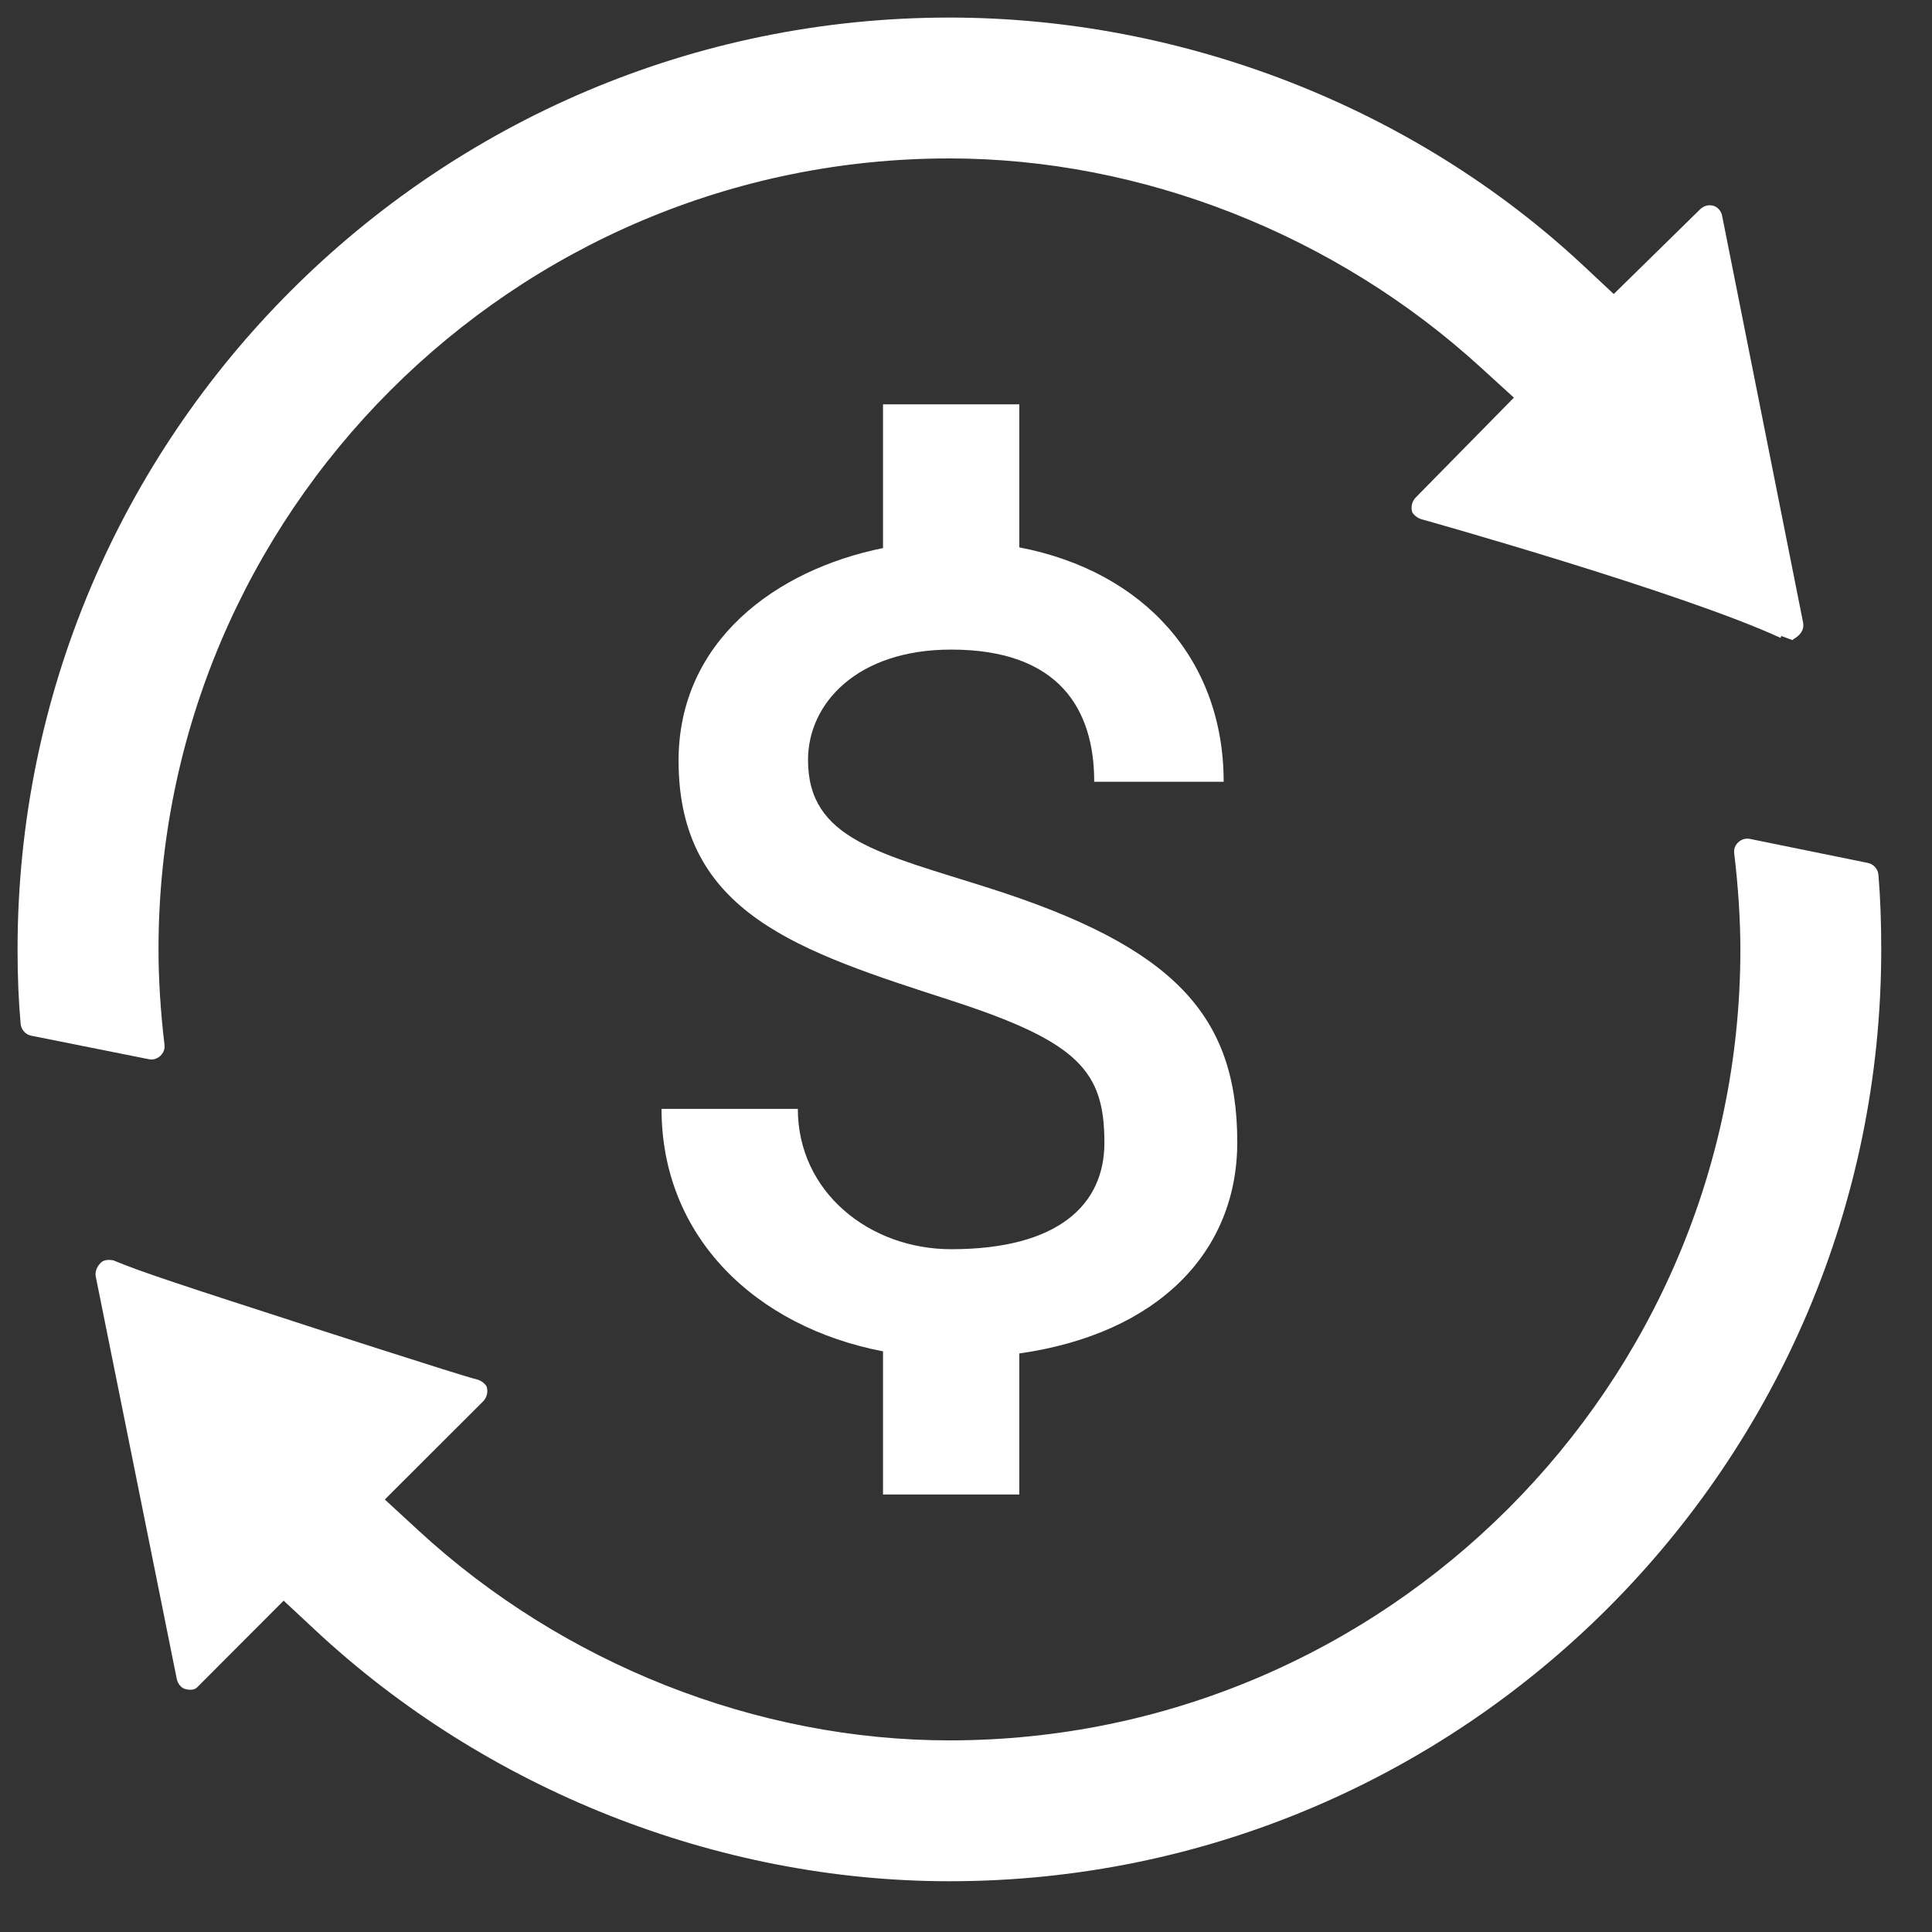
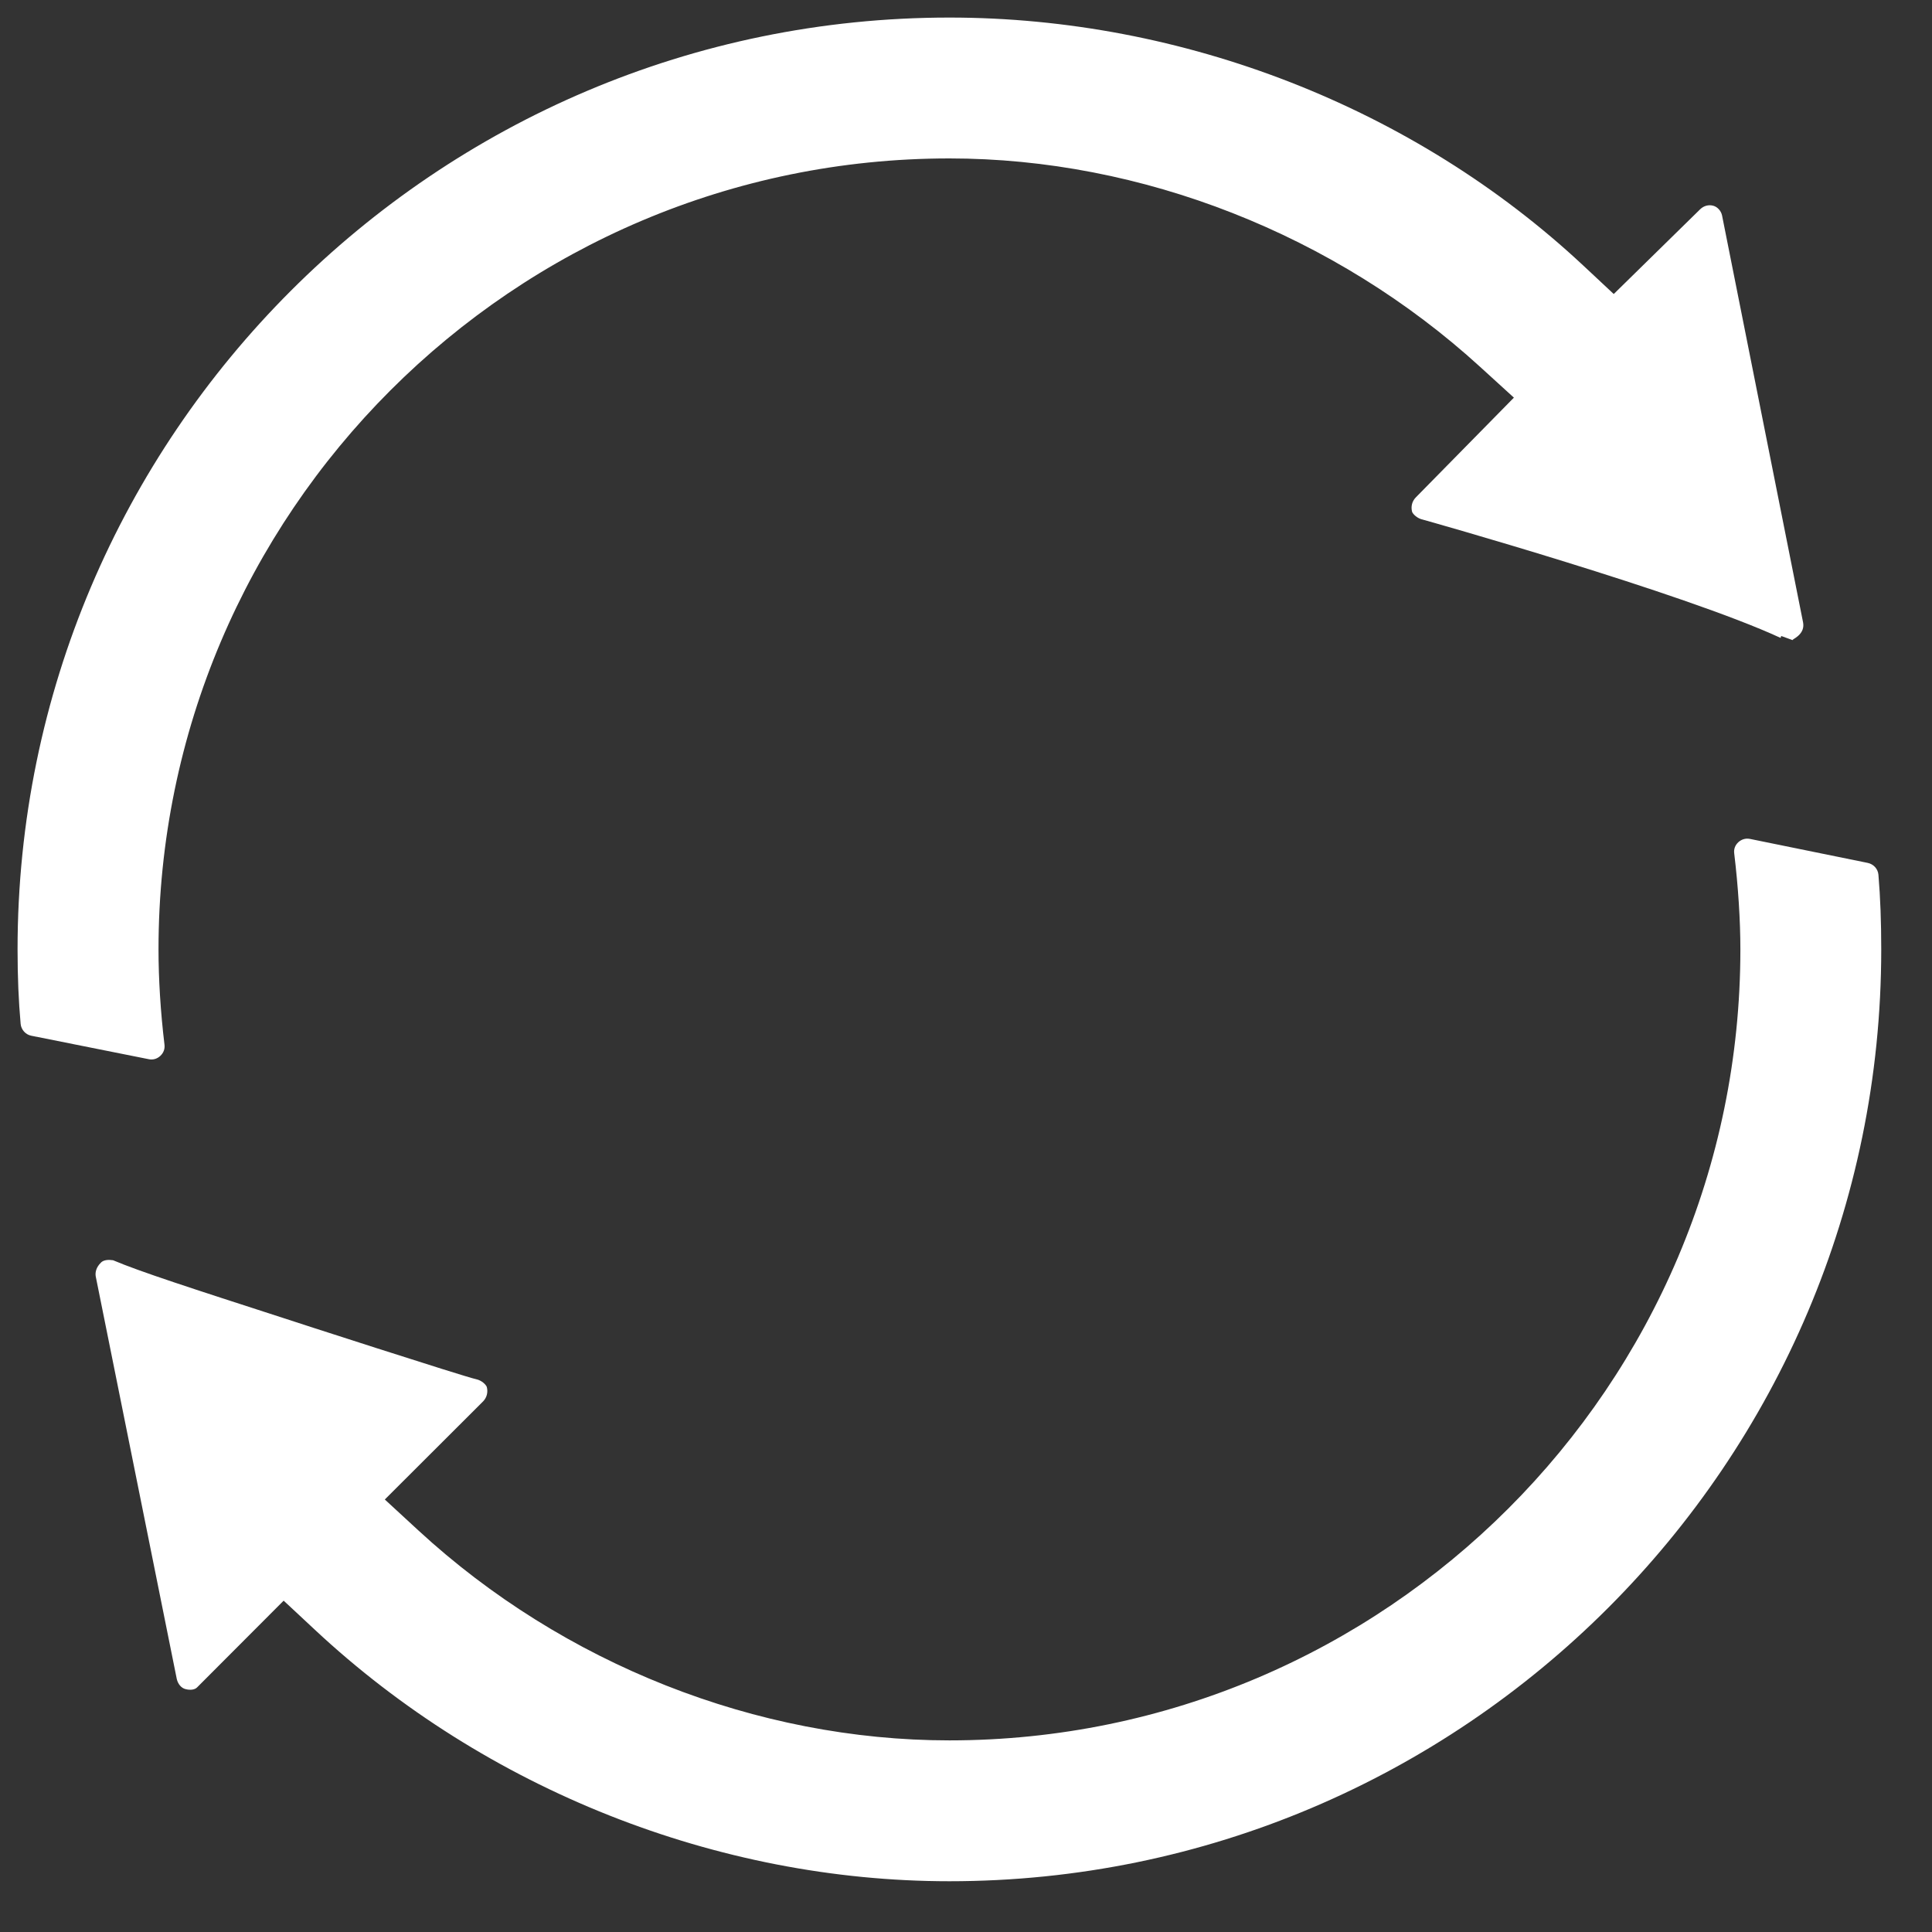
<svg xmlns="http://www.w3.org/2000/svg" width="22" height="22" viewBox="0 0 22 22" fill="none">
  <rect x="0" y="0" width="22" height="22" fill="#333333" stroke="none" />
  <path fill-rule="evenodd" clip-rule="evenodd" d="M1.825 12.024C1.862 11.99 1.879 11.945 1.873 11.896C1.828 11.521 1.805 11.147 1.805 10.811C1.805 5.845 5.845 1.804 10.811 1.804C13 1.804 15.203 2.67 16.856 4.179L17.239 4.528L16.124 5.662C16.079 5.707 16.064 5.768 16.08 5.829C16.091 5.856 16.139 5.904 16.202 5.917C16.222 5.922 19.165 6.75 20.276 7.264L20.283 7.242L20.415 7.29C20.403 7.285 20.436 7.275 20.473 7.243C20.524 7.199 20.543 7.147 20.532 7.088C20.509 6.97 19.653 2.677 19.609 2.452C19.598 2.401 19.557 2.356 19.51 2.343C19.457 2.328 19.4 2.343 19.359 2.384L18.376 3.348L18.026 3.021C16.106 1.228 13.476 0.2 10.811 0.2C4.961 0.2 0.2 4.96 0.2 10.811C0.2 11.13 0.212 11.4 0.235 11.659C0.241 11.725 0.291 11.781 0.356 11.794L1.693 12.061C1.742 12.072 1.789 12.057 1.825 12.024Z" fill="white" />
  <path fill-rule="evenodd" clip-rule="evenodd" d="M21.39 9.961C21.384 9.894 21.335 9.84 21.268 9.826L19.928 9.553C19.878 9.543 19.832 9.557 19.795 9.59C19.758 9.624 19.741 9.67 19.748 9.719C19.793 10.092 19.818 10.48 19.818 10.811C19.818 15.777 15.777 19.818 10.811 19.818C8.616 19.818 6.413 18.947 4.765 17.428L4.382 17.075L5.502 15.957C5.544 15.913 5.559 15.853 5.543 15.793C5.532 15.765 5.484 15.718 5.421 15.705C5.287 15.677 3.261 15.021 3.24 15.013C2.161 14.664 1.596 14.481 1.286 14.35L1.278 14.35C1.223 14.341 1.173 14.352 1.15 14.377C1.092 14.433 1.083 14.493 1.09 14.534L2.013 19.119C2.026 19.176 2.064 19.222 2.112 19.234C2.169 19.249 2.22 19.241 2.246 19.213L3.23 18.227L3.584 18.557C5.532 20.377 8.167 21.422 10.811 21.422C16.662 21.422 21.422 16.662 21.422 10.811C21.422 10.496 21.412 10.225 21.39 9.961Z" fill="white" />
-   <path fill-rule="evenodd" clip-rule="evenodd" d="M11.607 17.018V15.412C13.189 15.187 14.089 14.255 14.089 13.006C14.089 11.556 13.36 10.78 11.265 10.113C10.024 9.717 9.201 9.562 9.201 8.654C9.201 8.01 9.76 7.397 10.831 7.397C12.064 7.397 12.46 8.08 12.46 8.902H13.934C13.934 7.513 13.026 6.505 11.607 6.233V4.604H10.055V6.241C8.829 6.489 7.727 7.304 7.727 8.662C7.727 10.407 9.108 10.834 10.831 11.393C12.289 11.866 12.576 12.2 12.576 13.014C12.576 13.713 12.057 14.225 10.831 14.225C9.9 14.225 9.085 13.573 9.085 12.627H7.533C7.533 14.085 8.604 15.109 10.055 15.388V17.018H11.607Z" fill="white" />
</svg>